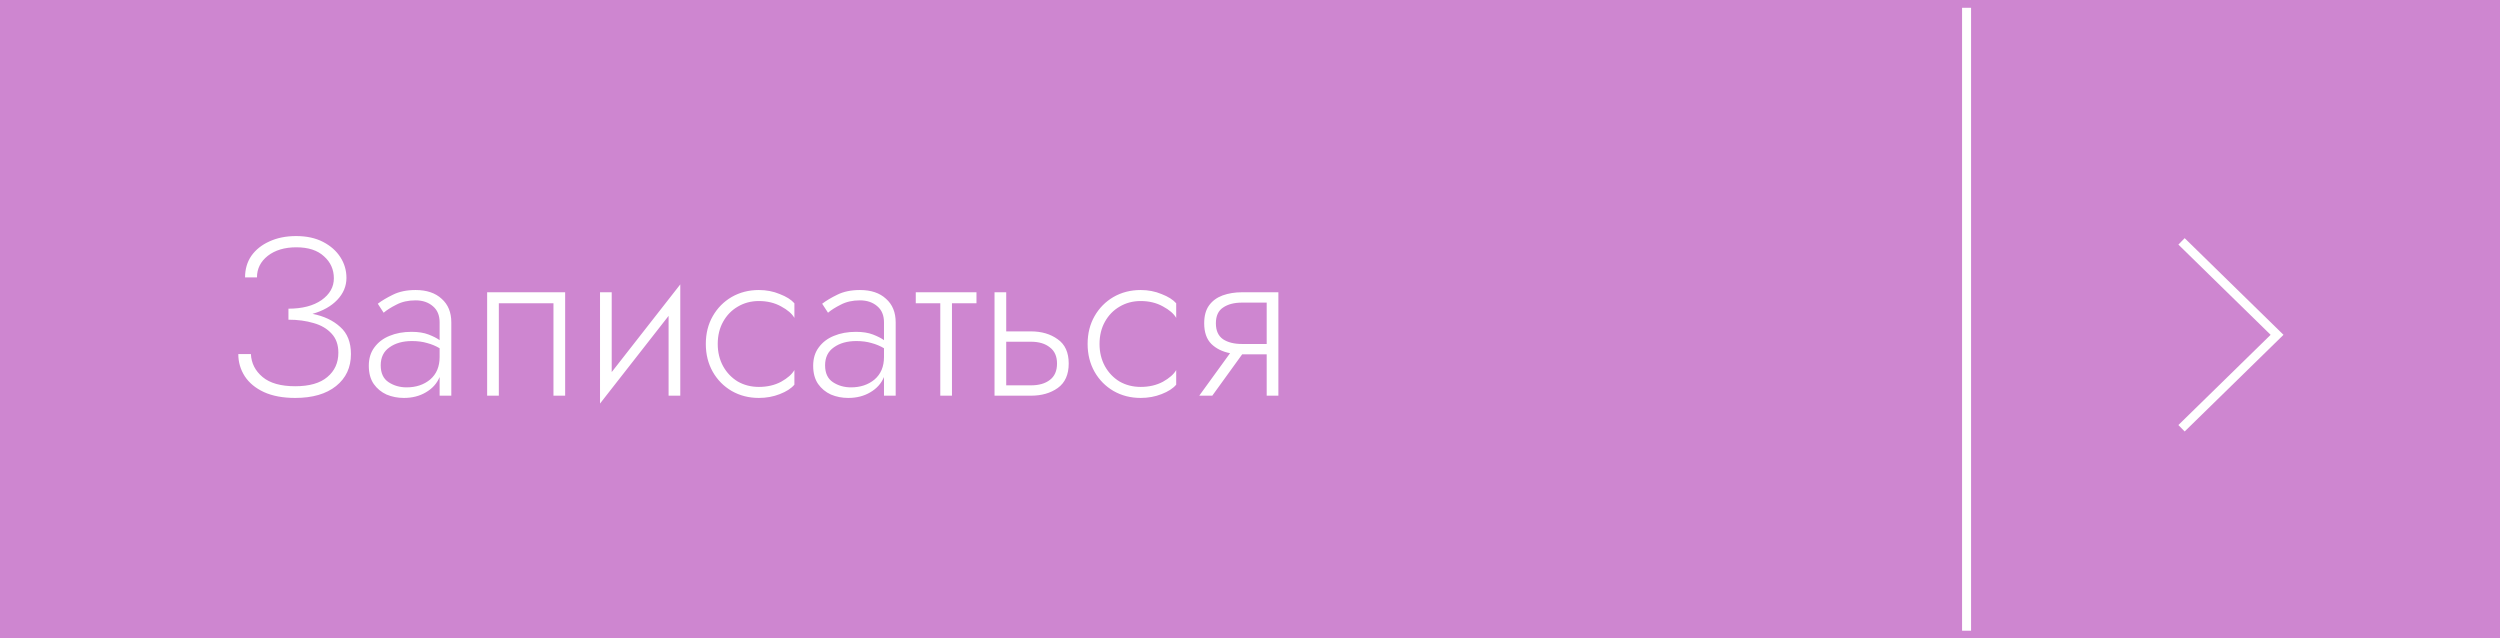
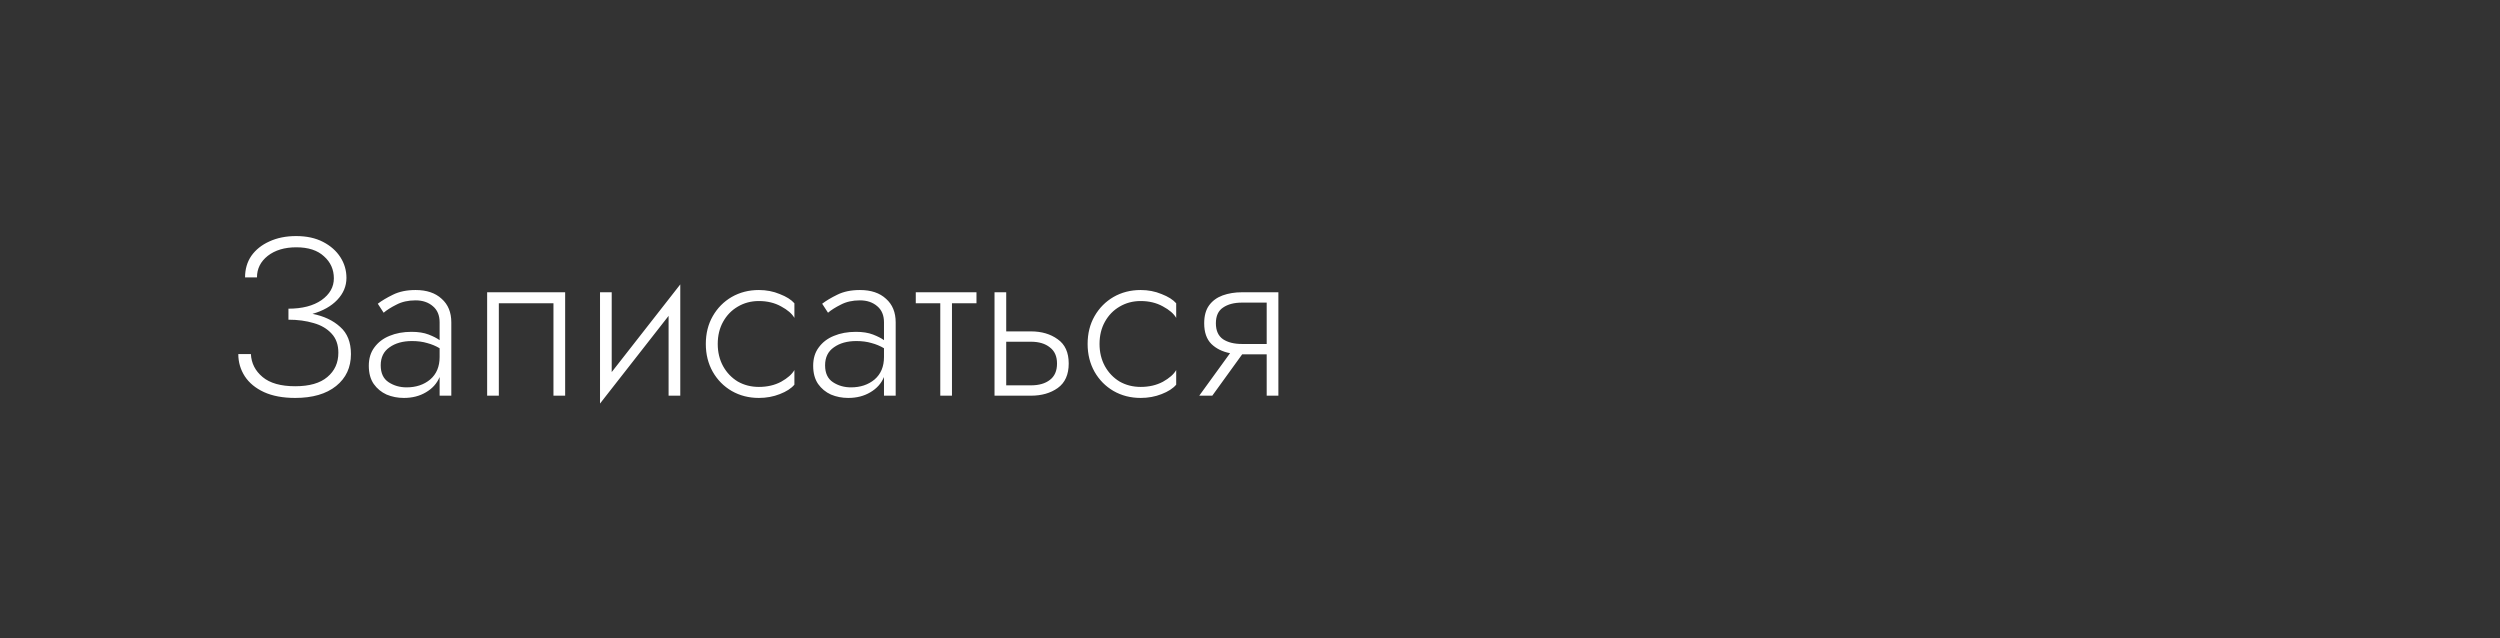
<svg xmlns="http://www.w3.org/2000/svg" width="278" height="71" viewBox="0 0 278 71" fill="none">
  <rect x="0" y="0" width="278" height="71" fill="#333333" stroke="none" />
-   <rect x="0.5" y="0.5" width="277" height="70" fill="#CE86D0" stroke="#CE86D0" />
-   <path d="M218.682 0.866V70.135" stroke="white" />
-   <path d="M242.586 26.841L253.21 37.232L242.586 47.622" stroke="white" />
  <path d="M32.825 44.25C31.458 44.25 30.3 44.033 29.35 43.6C28.417 43.167 27.708 42.583 27.225 41.85C26.742 41.1 26.5 40.275 26.5 39.375H27.9C27.95 40.392 28.383 41.242 29.2 41.925C30.017 42.608 31.225 42.95 32.825 42.95C34.408 42.95 35.6 42.608 36.4 41.925C37.217 41.242 37.625 40.342 37.625 39.225C37.625 38.342 37.375 37.633 36.875 37.1C36.375 36.55 35.708 36.158 34.875 35.925C34.042 35.675 33.108 35.55 32.075 35.55V34.325C33.608 34.325 34.833 34.008 35.75 33.375C36.667 32.725 37.125 31.917 37.125 30.95C37.125 29.967 36.758 29.15 36.025 28.5C35.308 27.833 34.283 27.5 32.95 27.5C31.65 27.5 30.592 27.817 29.775 28.45C28.975 29.083 28.575 29.883 28.575 30.85H27.25C27.25 29.933 27.483 29.133 27.95 28.45C28.433 27.767 29.1 27.233 29.95 26.85C30.817 26.45 31.808 26.25 32.925 26.25C34.092 26.25 35.092 26.467 35.925 26.9C36.758 27.333 37.4 27.9 37.85 28.6C38.3 29.3 38.525 30.067 38.525 30.9C38.525 31.817 38.183 32.633 37.5 33.35C36.833 34.05 35.917 34.567 34.75 34.9C36.017 35.15 37.042 35.633 37.825 36.35C38.625 37.05 39.025 38.058 39.025 39.375C39.025 40.858 38.475 42.042 37.375 42.925C36.275 43.808 34.758 44.25 32.825 44.25ZM42.661 34.775L42.011 33.775C42.444 33.442 43.003 33.108 43.686 32.775C44.386 32.425 45.228 32.25 46.211 32.25C47.444 32.25 48.411 32.575 49.111 33.225C49.828 33.858 50.186 34.733 50.186 35.85V44H48.886V41.925C48.586 42.642 48.078 43.208 47.361 43.625C46.661 44.042 45.844 44.25 44.911 44.25C44.228 44.25 43.586 44.125 42.986 43.875C42.403 43.608 41.928 43.217 41.561 42.7C41.194 42.167 41.011 41.492 41.011 40.675C41.011 39.858 41.219 39.175 41.636 38.625C42.053 38.058 42.611 37.633 43.311 37.35C44.028 37.05 44.844 36.9 45.761 36.9C46.511 36.9 47.145 37 47.661 37.2C48.178 37.4 48.586 37.608 48.886 37.825V35.85C48.886 35.067 48.636 34.467 48.136 34.05C47.636 33.617 46.995 33.4 46.211 33.4C45.395 33.4 44.686 33.558 44.086 33.875C43.486 34.175 43.011 34.475 42.661 34.775ZM42.336 40.625C42.336 41.492 42.628 42.117 43.211 42.5C43.794 42.883 44.461 43.075 45.211 43.075C46.261 43.075 47.136 42.783 47.836 42.2C48.536 41.6 48.886 40.767 48.886 39.7V38.725C48.469 38.475 48.011 38.283 47.511 38.15C47.011 38 46.444 37.925 45.811 37.925C44.794 37.925 43.961 38.158 43.311 38.625C42.661 39.075 42.336 39.742 42.336 40.625ZM62.845 32.5V44H61.545V33.725H55.47V44H54.17V32.5H62.845ZM68.022 32.5V41.375L75.647 31.625V44H74.347V35.125L66.722 44.875V32.5H68.022ZM79.812 38.25C79.812 39.167 80.012 39.992 80.412 40.725C80.812 41.442 81.353 42.008 82.037 42.425C82.737 42.825 83.52 43.025 84.387 43.025C85.32 43.025 86.145 42.833 86.862 42.45C87.578 42.05 88.07 41.617 88.337 41.15V42.775C87.987 43.192 87.445 43.542 86.712 43.825C85.995 44.108 85.22 44.25 84.387 44.25C83.27 44.25 82.262 43.992 81.362 43.475C80.478 42.958 79.778 42.25 79.262 41.35C78.745 40.433 78.487 39.4 78.487 38.25C78.487 37.083 78.745 36.05 79.262 35.15C79.778 34.25 80.478 33.542 81.362 33.025C82.262 32.508 83.27 32.25 84.387 32.25C85.22 32.25 85.995 32.4 86.712 32.7C87.445 32.983 87.987 33.325 88.337 33.725V35.35C88.07 34.883 87.578 34.458 86.862 34.075C86.145 33.675 85.32 33.475 84.387 33.475C83.52 33.475 82.737 33.683 82.037 34.1C81.353 34.5 80.812 35.058 80.412 35.775C80.012 36.492 79.812 37.317 79.812 38.25ZM92.075 34.775L91.425 33.775C91.859 33.442 92.417 33.108 93.1 32.775C93.8 32.425 94.642 32.25 95.625 32.25C96.859 32.25 97.825 32.575 98.525 33.225C99.242 33.858 99.6 34.733 99.6 35.85V44H98.3V41.925C98 42.642 97.492 43.208 96.775 43.625C96.075 44.042 95.258 44.25 94.325 44.25C93.642 44.25 93 44.125 92.4 43.875C91.817 43.608 91.342 43.217 90.975 42.7C90.609 42.167 90.425 41.492 90.425 40.675C90.425 39.858 90.633 39.175 91.05 38.625C91.467 38.058 92.025 37.633 92.725 37.35C93.442 37.05 94.258 36.9 95.175 36.9C95.925 36.9 96.558 37 97.075 37.2C97.592 37.4 98 37.608 98.3 37.825V35.85C98.3 35.067 98.05 34.467 97.55 34.05C97.05 33.617 96.409 33.4 95.625 33.4C94.808 33.4 94.1 33.558 93.5 33.875C92.9 34.175 92.425 34.475 92.075 34.775ZM91.75 40.625C91.75 41.492 92.042 42.117 92.625 42.5C93.209 42.883 93.875 43.075 94.625 43.075C95.675 43.075 96.55 42.783 97.25 42.2C97.95 41.6 98.3 40.767 98.3 39.7V38.725C97.883 38.475 97.425 38.283 96.925 38.15C96.425 38 95.859 37.925 95.225 37.925C94.209 37.925 93.375 38.158 92.725 38.625C92.075 39.075 91.75 39.742 91.75 40.625ZM101.834 32.5H108.584V33.725H105.859V44H104.559V33.725H101.834V32.5ZM110.591 32.5H111.891V36.85H114.641C115.824 36.85 116.816 37.142 117.616 37.725C118.432 38.292 118.841 39.192 118.841 40.425C118.841 41.658 118.432 42.567 117.616 43.15C116.816 43.717 115.824 44 114.641 44H110.591V32.5ZM114.641 38H111.891V42.85H114.641C115.524 42.85 116.224 42.65 116.741 42.25C117.274 41.85 117.541 41.242 117.541 40.425C117.541 39.625 117.274 39.025 116.741 38.625C116.224 38.208 115.524 38 114.641 38ZM122.268 38.25C122.268 39.167 122.468 39.992 122.868 40.725C123.268 41.442 123.809 42.008 124.493 42.425C125.193 42.825 125.976 43.025 126.843 43.025C127.776 43.025 128.601 42.833 129.318 42.45C130.034 42.05 130.526 41.617 130.793 41.15V42.775C130.443 43.192 129.901 43.542 129.168 43.825C128.451 44.108 127.676 44.25 126.843 44.25C125.726 44.25 124.718 43.992 123.818 43.475C122.934 42.958 122.234 42.25 121.718 41.35C121.201 40.433 120.943 39.4 120.943 38.25C120.943 37.083 121.201 36.05 121.718 35.15C122.234 34.25 122.934 33.542 123.818 33.025C124.718 32.508 125.726 32.25 126.843 32.25C127.676 32.25 128.451 32.4 129.168 32.7C129.901 32.983 130.443 33.325 130.793 33.725V35.35C130.526 34.883 130.034 34.458 129.318 34.075C128.601 33.675 127.776 33.475 126.843 33.475C125.976 33.475 125.193 33.683 124.493 34.1C123.809 34.5 123.268 35.058 122.868 35.775C122.468 36.492 122.268 37.317 122.268 38.25ZM134.806 44H133.356L136.781 39.275C135.931 39.108 135.24 38.767 134.706 38.25C134.173 37.717 133.906 36.95 133.906 35.95C133.906 35.117 134.09 34.45 134.456 33.95C134.823 33.45 135.323 33.083 135.956 32.85C136.606 32.617 137.323 32.5 138.106 32.5H142.156V44H140.856V39.4H138.131L134.806 44ZM138.106 38.25H140.856V33.65H138.106C137.24 33.65 136.54 33.833 136.006 34.2C135.473 34.55 135.206 35.133 135.206 35.95C135.206 36.767 135.473 37.358 136.006 37.725C136.54 38.075 137.24 38.25 138.106 38.25Z" fill="white" />
</svg>